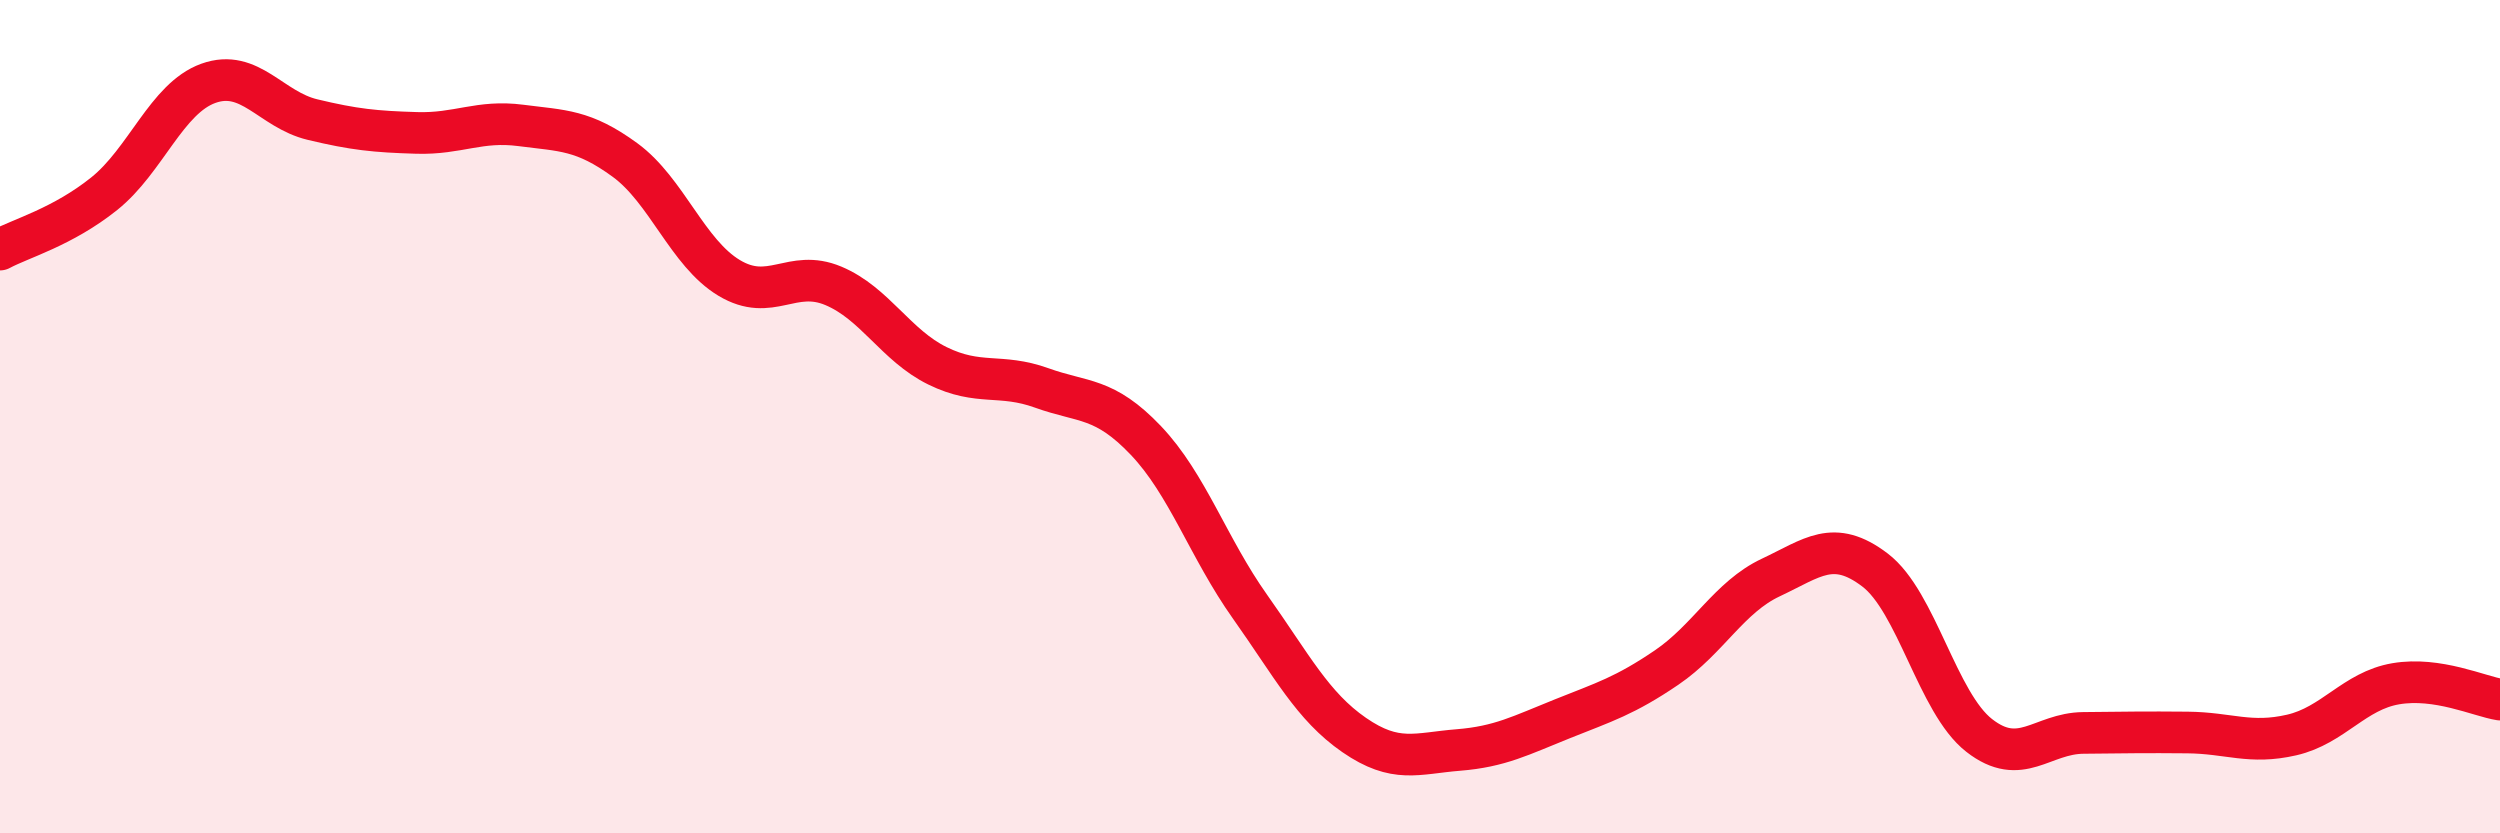
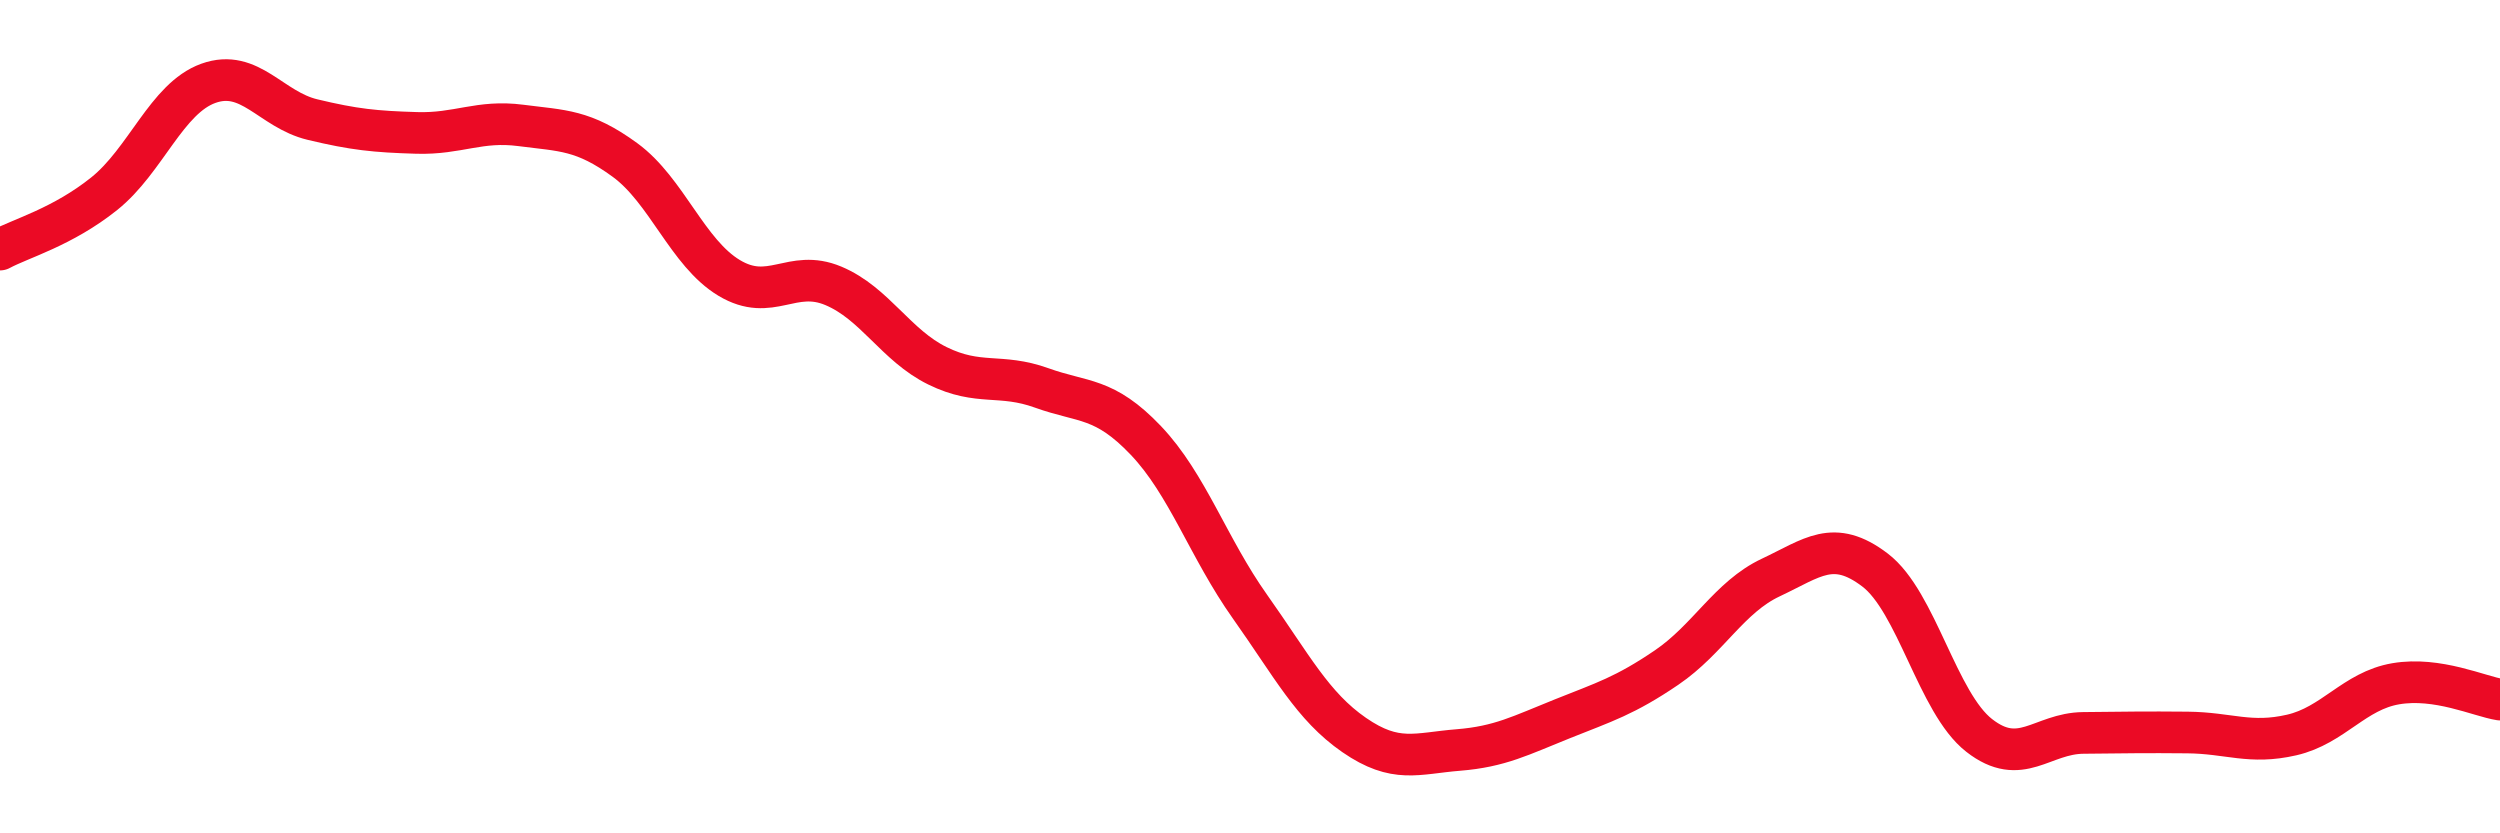
<svg xmlns="http://www.w3.org/2000/svg" width="60" height="20" viewBox="0 0 60 20">
-   <path d="M 0,5.99 C 0.5,5.72 1.5,5.45 2.5,4.65 C 3.5,3.85 4,2.36 5,2 C 6,1.64 6.5,2.63 7.5,2.87 C 8.5,3.11 9,3.16 10,3.19 C 11,3.22 11.5,2.88 12.5,3.01 C 13.5,3.14 14,3.11 15,3.84 C 16,4.57 16.5,6.07 17.5,6.67 C 18.5,7.27 19,6.44 20,6.86 C 21,7.28 21.5,8.29 22.5,8.78 C 23.5,9.27 24,8.95 25,9.31 C 26,9.67 26.5,9.52 27.5,10.57 C 28.5,11.62 29,13.15 30,14.56 C 31,15.97 31.5,16.95 32.5,17.64 C 33.5,18.33 34,18.08 35,18 C 36,17.92 36.5,17.65 37.5,17.25 C 38.5,16.85 39,16.7 40,16.02 C 41,15.34 41.5,14.33 42.5,13.86 C 43.5,13.39 44,12.92 45,13.68 C 46,14.44 46.5,16.87 47.5,17.65 C 48.5,18.43 49,17.6 50,17.59 C 51,17.58 51.5,17.57 52.5,17.58 C 53.5,17.59 54,17.87 55,17.64 C 56,17.41 56.5,16.58 57.5,16.41 C 58.5,16.24 59.5,16.71 60,16.79L60 20L0 20Z" fill="#EB0A25" opacity="0.1" stroke-linecap="round" stroke-linejoin="round" />
  <path d="M 0,5.99 C 0.5,5.72 1.5,5.45 2.5,4.65 C 3.5,3.85 4,2.36 5,2 C 6,1.64 6.5,2.63 7.5,2.87 C 8.5,3.11 9,3.16 10,3.19 C 11,3.22 11.5,2.88 12.5,3.01 C 13.5,3.14 14,3.11 15,3.84 C 16,4.57 16.5,6.07 17.5,6.67 C 18.5,7.27 19,6.44 20,6.86 C 21,7.28 21.5,8.29 22.5,8.78 C 23.5,9.27 24,8.95 25,9.31 C 26,9.67 26.5,9.52 27.5,10.57 C 28.5,11.62 29,13.15 30,14.56 C 31,15.97 31.5,16.95 32.5,17.64 C 33.5,18.33 34,18.08 35,18 C 36,17.92 36.5,17.65 37.5,17.25 C 38.5,16.85 39,16.7 40,16.02 C 41,15.34 41.5,14.33 42.5,13.86 C 43.5,13.39 44,12.92 45,13.68 C 46,14.44 46.5,16.87 47.5,17.65 C 48.5,18.43 49,17.6 50,17.59 C 51,17.58 51.5,17.57 52.5,17.58 C 53.5,17.59 54,17.87 55,17.64 C 56,17.41 56.5,16.58 57.5,16.41 C 58.5,16.24 59.5,16.71 60,16.79" stroke="#EB0A25" stroke-width="1" fill="none" stroke-linecap="round" stroke-linejoin="round" />
</svg>